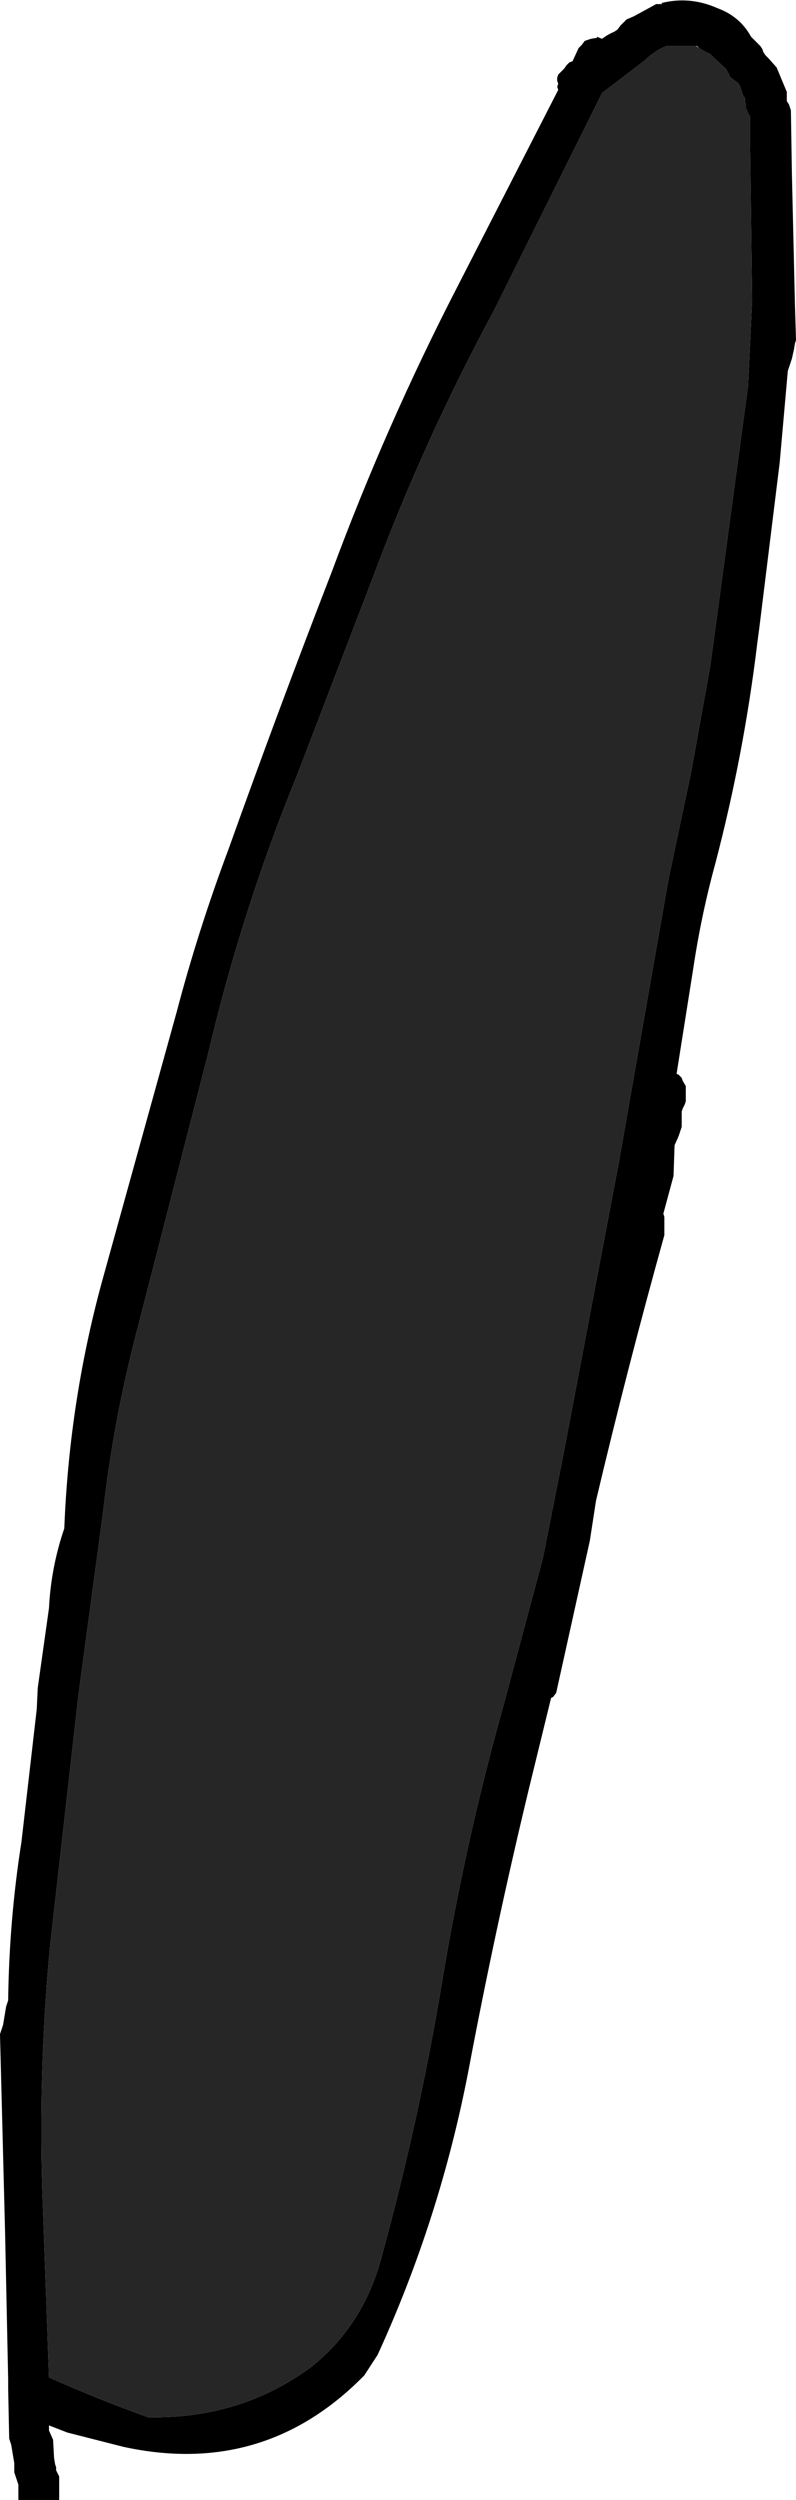
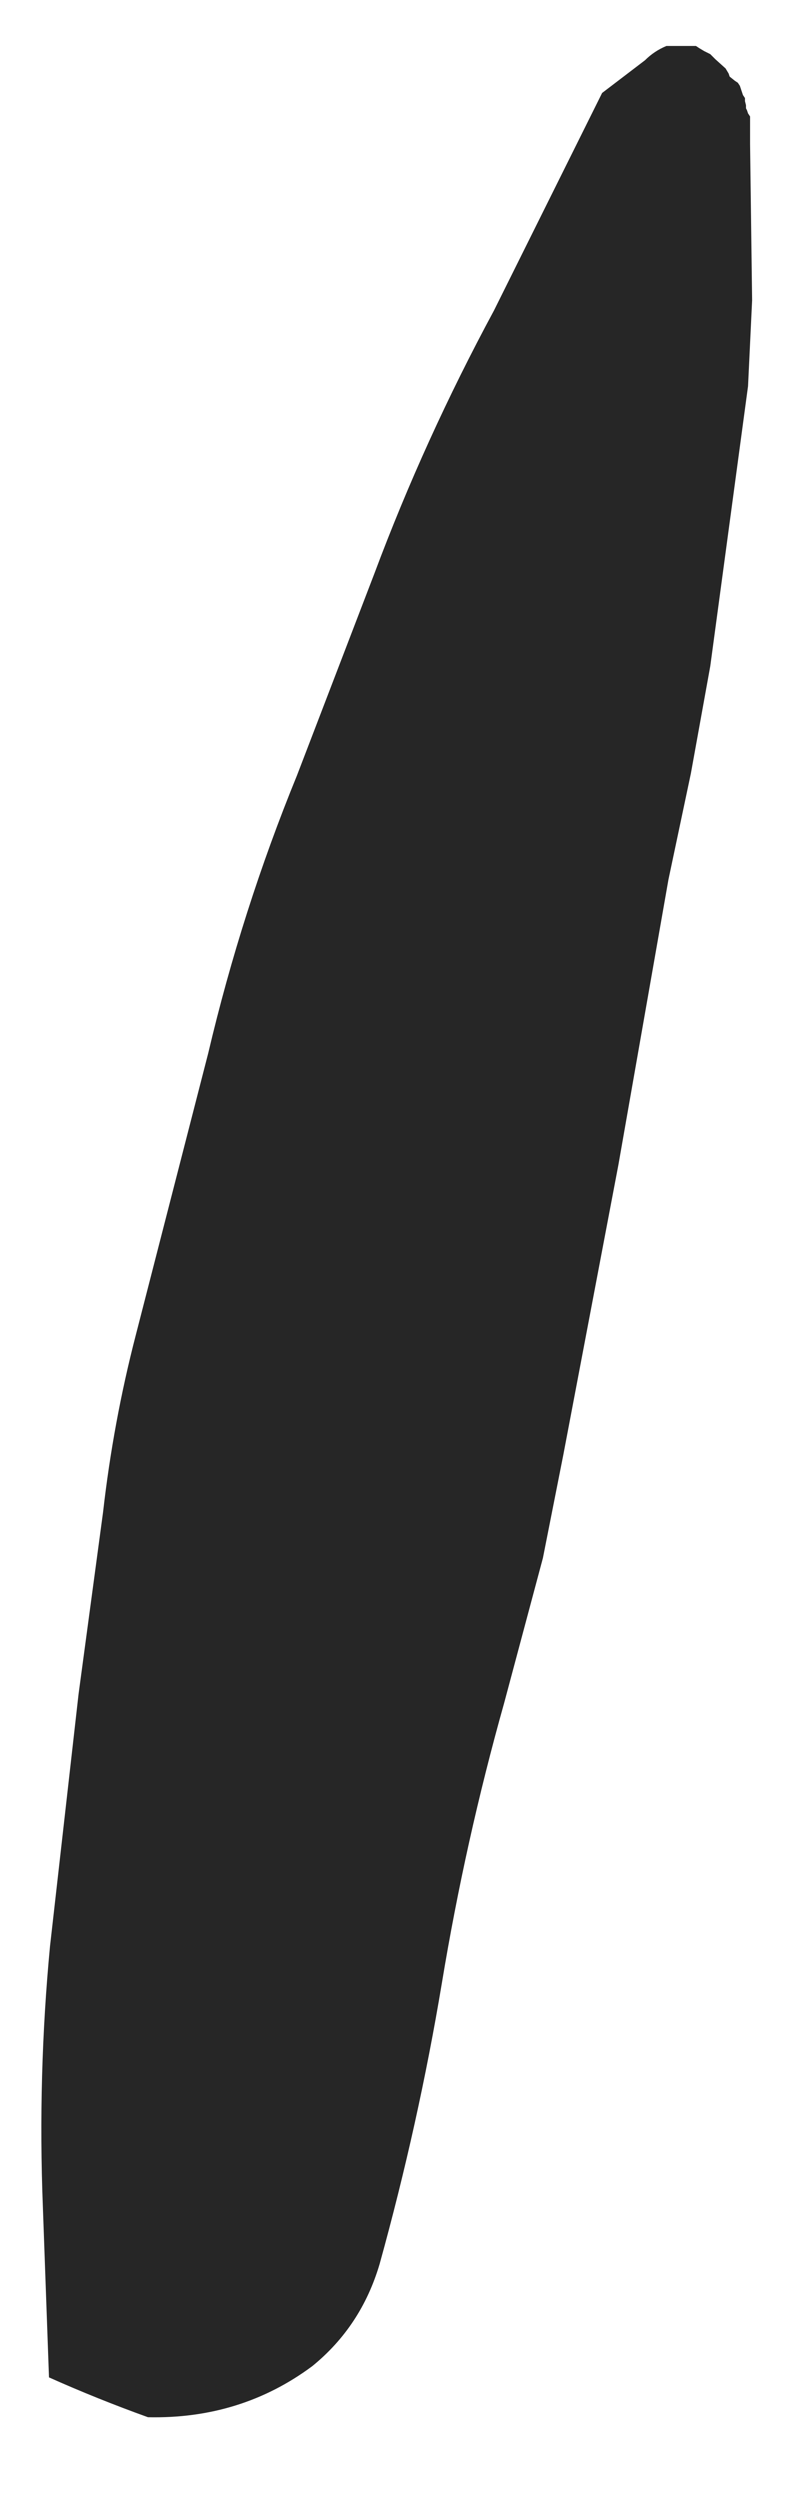
<svg xmlns="http://www.w3.org/2000/svg" height="122.35px" width="39.0px">
  <g transform="matrix(1.0, 0.0, 0.0, 1.0, -28.15, -82.85)">
-     <path d="M59.75 83.35 L60.3 83.05 60.6 83.05 60.55 83.0 Q61.95 82.65 63.3 83.25 64.4 83.65 64.95 84.65 L65.1 84.8 65.25 84.95 65.4 85.1 65.5 85.25 65.55 85.4 65.65 85.55 65.8 85.7 66.2 86.15 66.45 86.75 66.7 87.35 66.7 87.5 66.7 87.65 66.7 87.8 66.8 87.95 66.85 88.1 66.9 88.25 66.95 91.4 67.1 97.85 67.15 99.5 67.1 99.65 67.05 99.95 66.95 100.4 66.75 101.0 66.35 105.5 65.35 113.6 65.25 114.35 Q64.6 119.75 63.2 125.1 62.5 127.65 62.1 130.35 L61.3 135.4 61.4 135.45 61.55 135.6 61.6 135.75 61.75 136.0 61.75 136.15 61.75 136.3 61.75 136.6 61.75 136.75 61.7 136.9 61.6 137.1 61.55 137.25 61.55 137.4 61.55 137.55 61.55 137.85 61.55 138.0 61.5 138.15 61.4 138.45 61.2 138.9 61.15 140.4 60.65 142.25 60.7 142.4 60.7 142.7 60.7 143.15 60.7 143.3 Q58.9 149.75 57.35 156.3 L57.05 158.25 55.4 165.7 55.25 165.9 55.15 165.95 54.05 170.45 Q52.4 177.3 51.1 184.2 49.7 191.45 46.65 198.1 L46.0 199.1 Q41.1 204.1 34.2 202.6 L31.45 201.9 30.55 201.55 30.55 201.8 30.75 202.25 30.8 203.15 30.85 203.45 30.9 203.6 30.9 203.75 31.05 204.05 31.05 204.2 31.05 204.65 31.05 205.2 29.05 205.2 29.05 205.05 29.05 204.9 29.05 204.6 29.05 204.45 29.0 204.3 28.95 204.15 28.85 203.85 28.85 203.4 28.7 202.5 28.6 202.2 28.55 199.75 28.55 199.6 28.55 199.45 28.55 199.3 28.4 192.15 28.15 182.4 28.3 181.95 28.45 181.05 28.55 180.75 Q28.6 176.8 29.2 173.0 L29.95 166.5 30.0 165.45 30.55 161.55 Q30.65 159.55 31.3 157.65 31.55 151.25 33.25 145.2 L36.8 132.4 Q37.85 128.4 39.35 124.4 41.8 117.55 44.4 110.85 47.05 103.7 50.5 97.0 L55.5 87.25 55.45 87.1 55.5 86.95 55.45 86.8 55.45 86.65 55.5 86.5 55.65 86.35 55.8 86.2 55.9 86.05 56.05 85.9 56.2 85.85 56.5 85.2 56.65 85.05 56.8 84.85 56.95 84.8 57.1 84.75 57.4 84.7 57.4 84.65 57.65 84.75 Q57.9 84.55 58.25 84.4 L58.4 84.3 58.55 84.1 58.7 83.95 58.85 83.8 59.2 83.65 59.75 83.35 M62.25 85.1 L60.8 85.1 Q60.2 85.35 59.75 85.8 L57.65 87.4 52.35 98.05 Q48.95 104.35 46.5 110.9 L42.7 120.8 Q40.0 127.4 38.35 134.4 L34.8 148.2 Q33.7 152.45 33.2 156.85 L32.0 165.75 30.6 178.1 Q30.0 184.4 30.25 190.85 L30.55 199.2 Q32.9 200.25 35.4 201.15 39.95 201.25 43.45 198.65 45.85 196.7 46.75 193.65 48.65 186.8 49.8 179.9 50.95 172.95 52.85 166.2 L54.75 159.1 55.75 154.05 58.45 139.85 60.9 125.9 62.0 120.7 62.95 115.45 64.8 101.75 65.0 97.55 64.9 89.9 64.9 88.7 64.9 88.55 64.8 88.4 64.75 88.25 64.7 88.15 64.7 88.0 64.65 87.8 64.65 87.65 64.55 87.5 64.5 87.35 64.45 87.2 64.4 87.05 64.3 86.9 64.15 86.8 63.9 86.6 63.85 86.45 63.7 86.2 63.2 85.75 62.95 85.5 62.65 85.35 62.4 85.2 62.3 85.1 62.25 85.1" fill="#000000" fill-rule="evenodd" stroke="none" />
    <path d="M62.4 85.2 L62.65 85.35 62.95 85.5 63.2 85.75 63.7 86.2 63.85 86.45 63.9 86.6 64.15 86.8 64.3 86.9 64.4 87.05 64.45 87.2 64.5 87.35 64.55 87.5 64.65 87.65 64.65 87.8 64.7 88.0 64.7 88.15 64.75 88.25 64.8 88.4 64.9 88.55 64.9 88.7 64.9 89.9 65.0 97.55 64.8 101.75 62.95 115.45 62.0 120.7 60.9 125.9 58.45 139.85 55.75 154.05 54.75 159.1 52.85 166.2 Q50.95 172.95 49.8 179.9 48.65 186.8 46.75 193.65 45.85 196.7 43.45 198.65 39.95 201.25 35.4 201.15 32.9 200.25 30.55 199.2 L30.25 190.85 Q30.0 184.4 30.6 178.1 L32.0 165.75 33.2 156.85 Q33.7 152.45 34.8 148.2 L38.35 134.4 Q40.0 127.4 42.7 120.8 L46.5 110.9 Q48.95 104.35 52.35 98.05 L57.65 87.4 59.75 85.8 Q60.2 85.35 60.8 85.1 L62.25 85.1 62.4 85.2" fill="#262626" fill-rule="evenodd" stroke="none" />
  </g>
</svg>